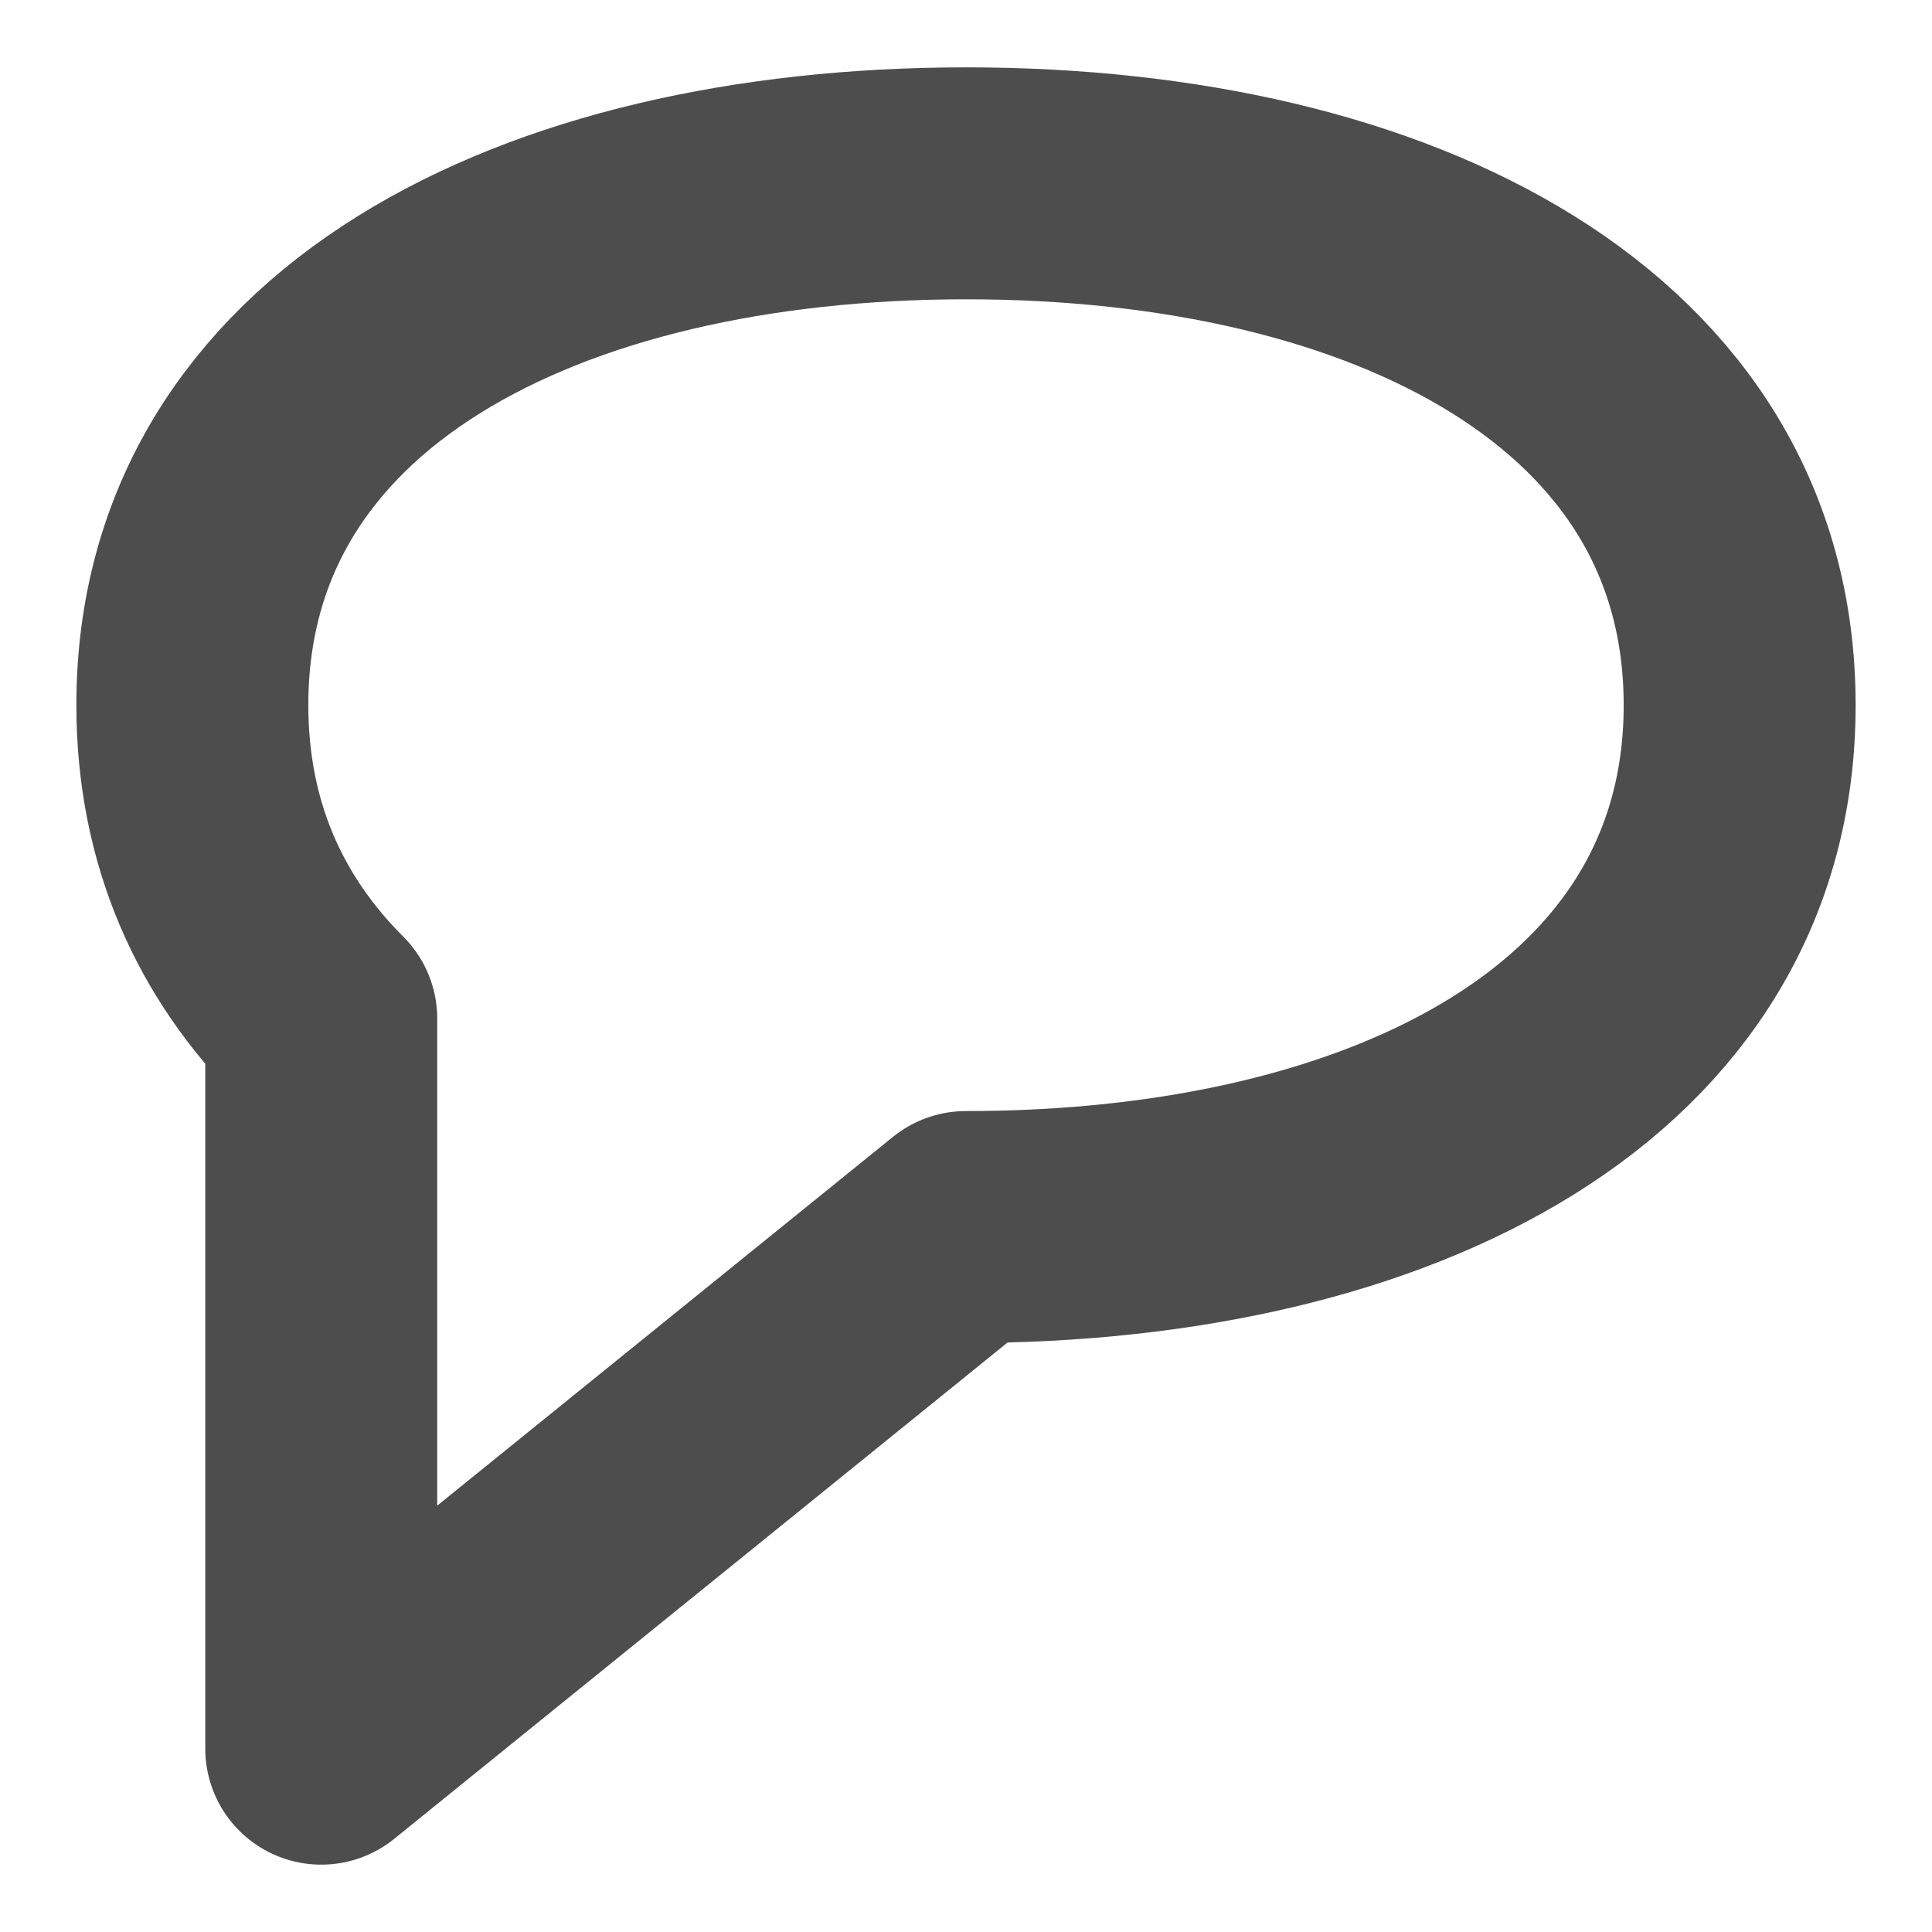
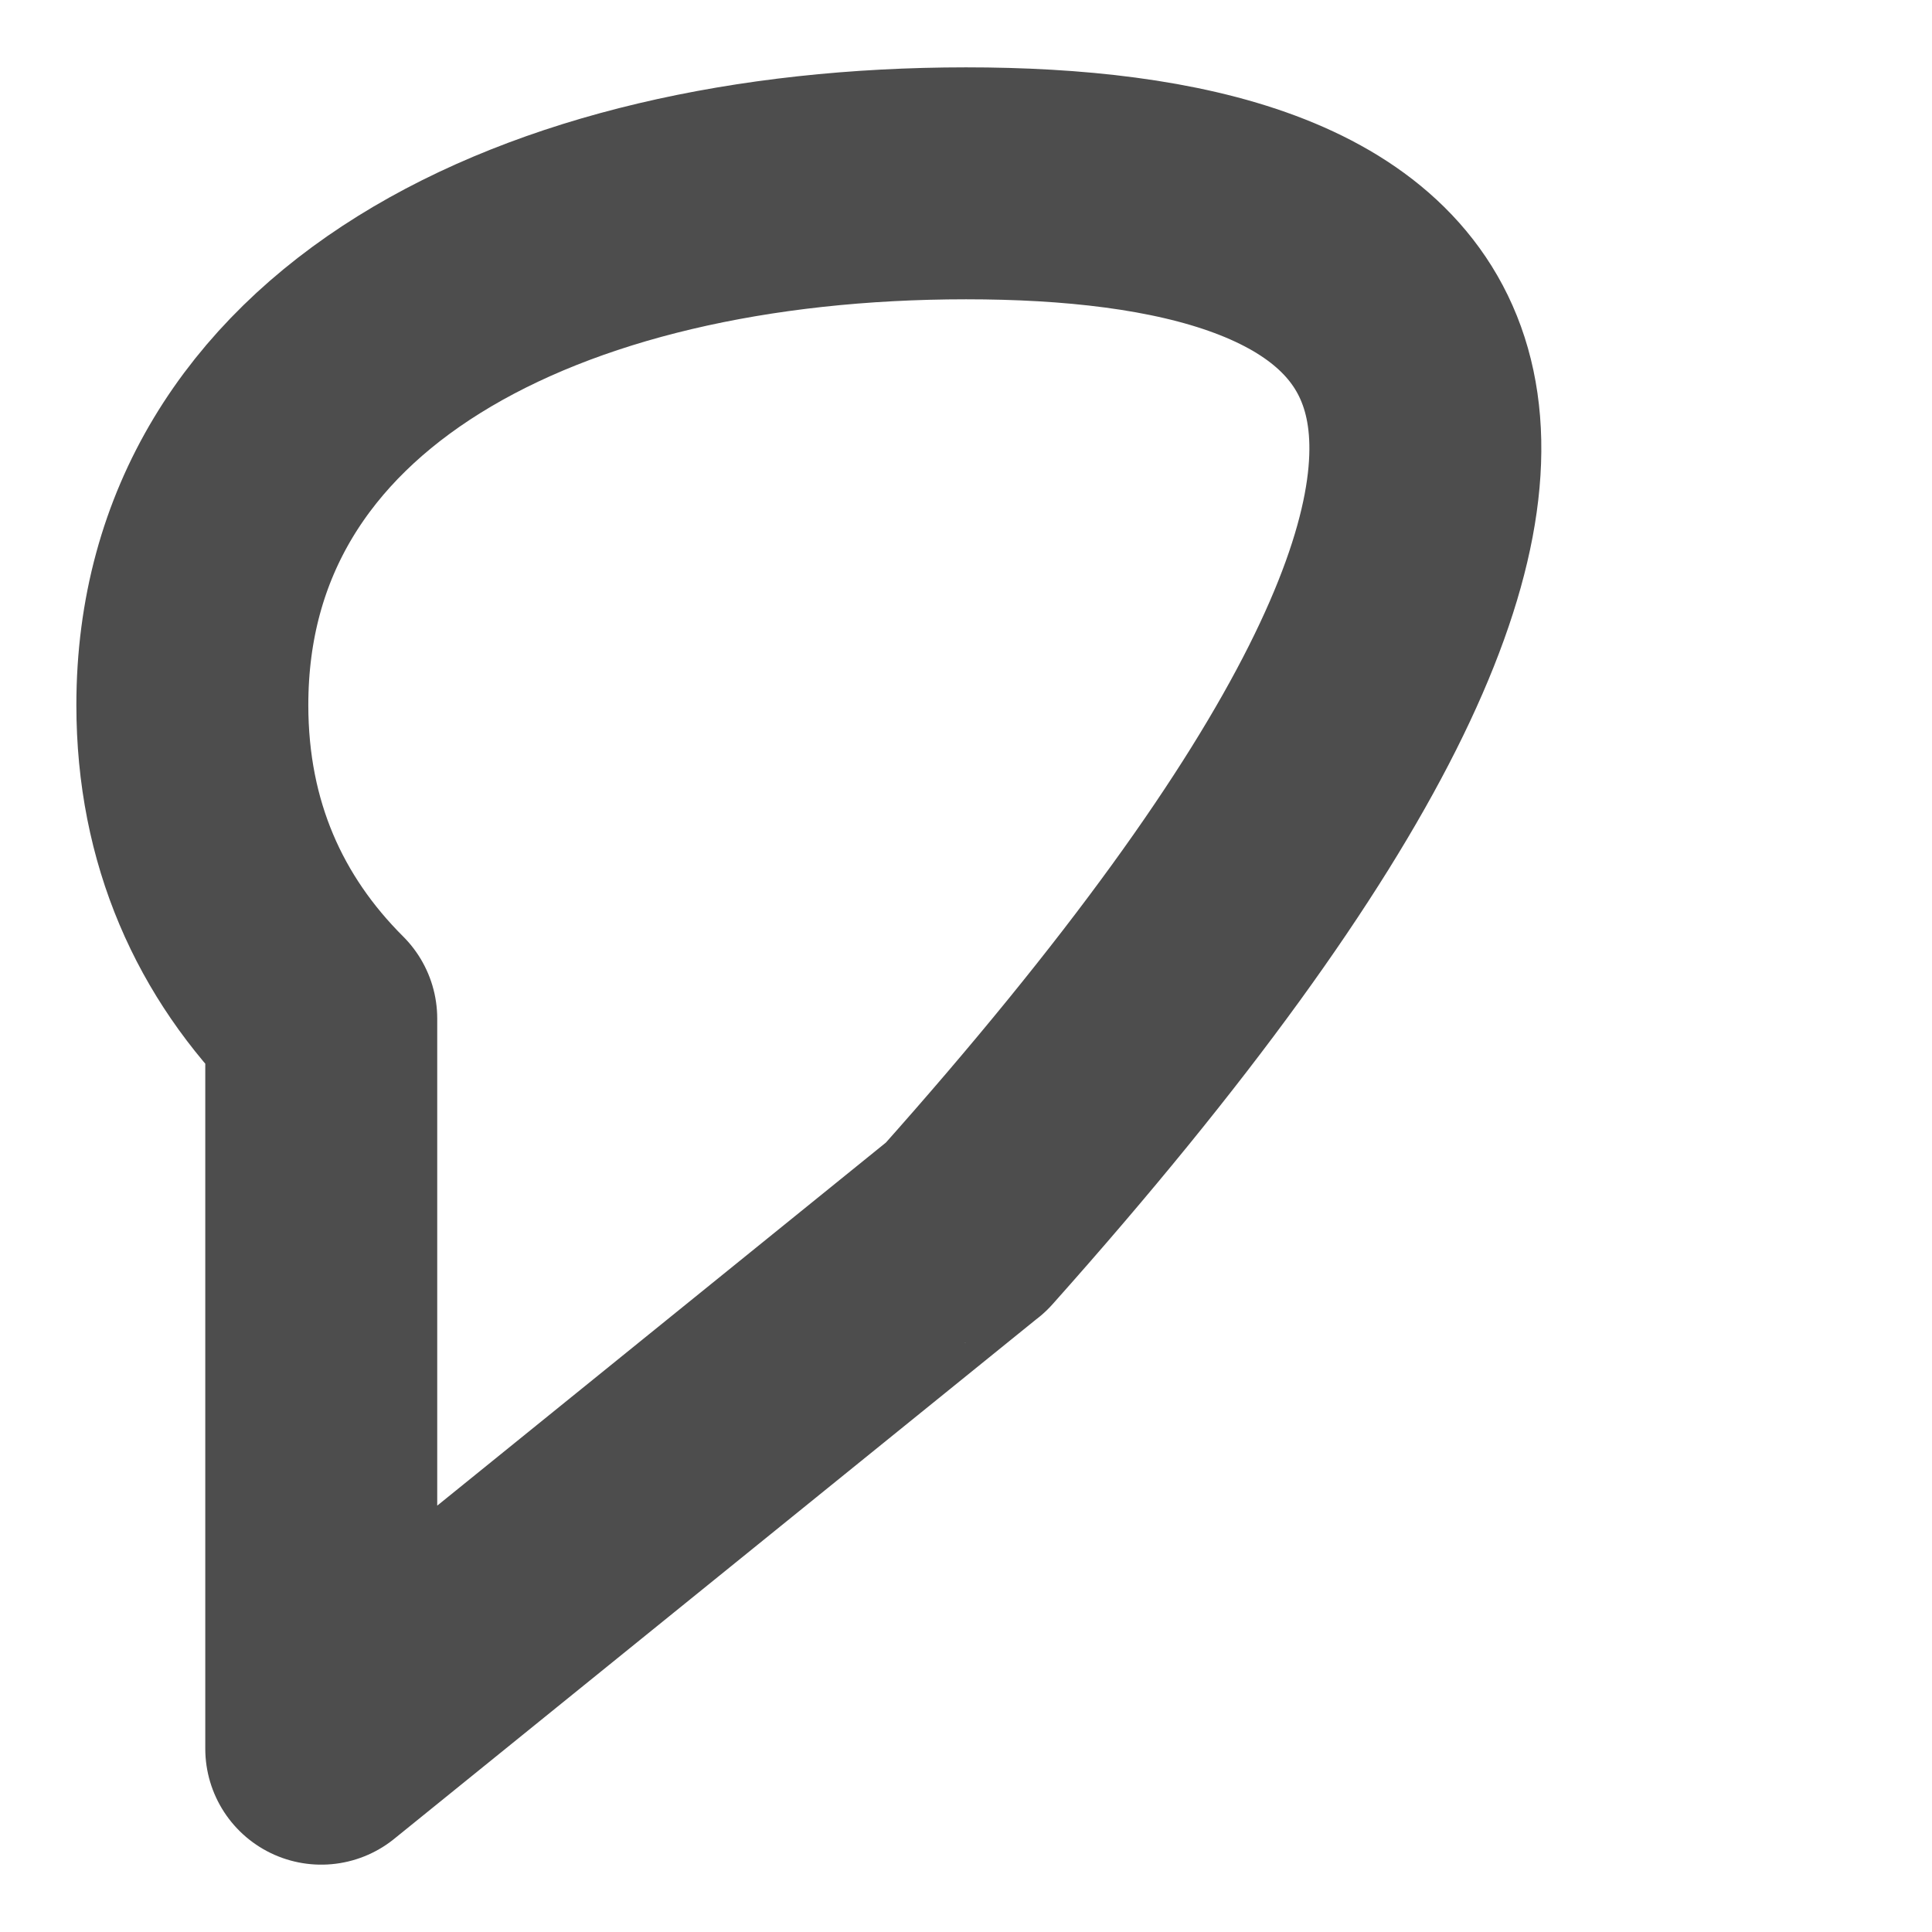
<svg xmlns="http://www.w3.org/2000/svg" version="1.1" id="Layer_1" x="0px" y="0px" width="18px" height="18px" viewBox="-0.711 -0.627 18 18" enable-background="new -0.711 -0.627 18 18" xml:space="preserve">
-   <path fill="none" stroke="#4D4D4D" stroke-width="2.161" stroke-linecap="round" stroke-linejoin="round" d="M8.289,1.081  c-3.98,0.001-7.208,1.641-7.208,4.861c0,1.192,0.443,2.165,1.201,2.921v6.802l6.006-4.86h0.001c3.98,0,7.208-1.641,7.208-4.862  C15.497,2.721,12.27,1.081,8.289,1.081z" />
+   <path fill="none" stroke="#4D4D4D" stroke-width="2.161" stroke-linecap="round" stroke-linejoin="round" d="M8.289,1.081  c-3.98,0.001-7.208,1.641-7.208,4.861c0,1.192,0.443,2.165,1.201,2.921v6.802l6.006-4.86h0.001C15.497,2.721,12.27,1.081,8.289,1.081z" />
</svg>